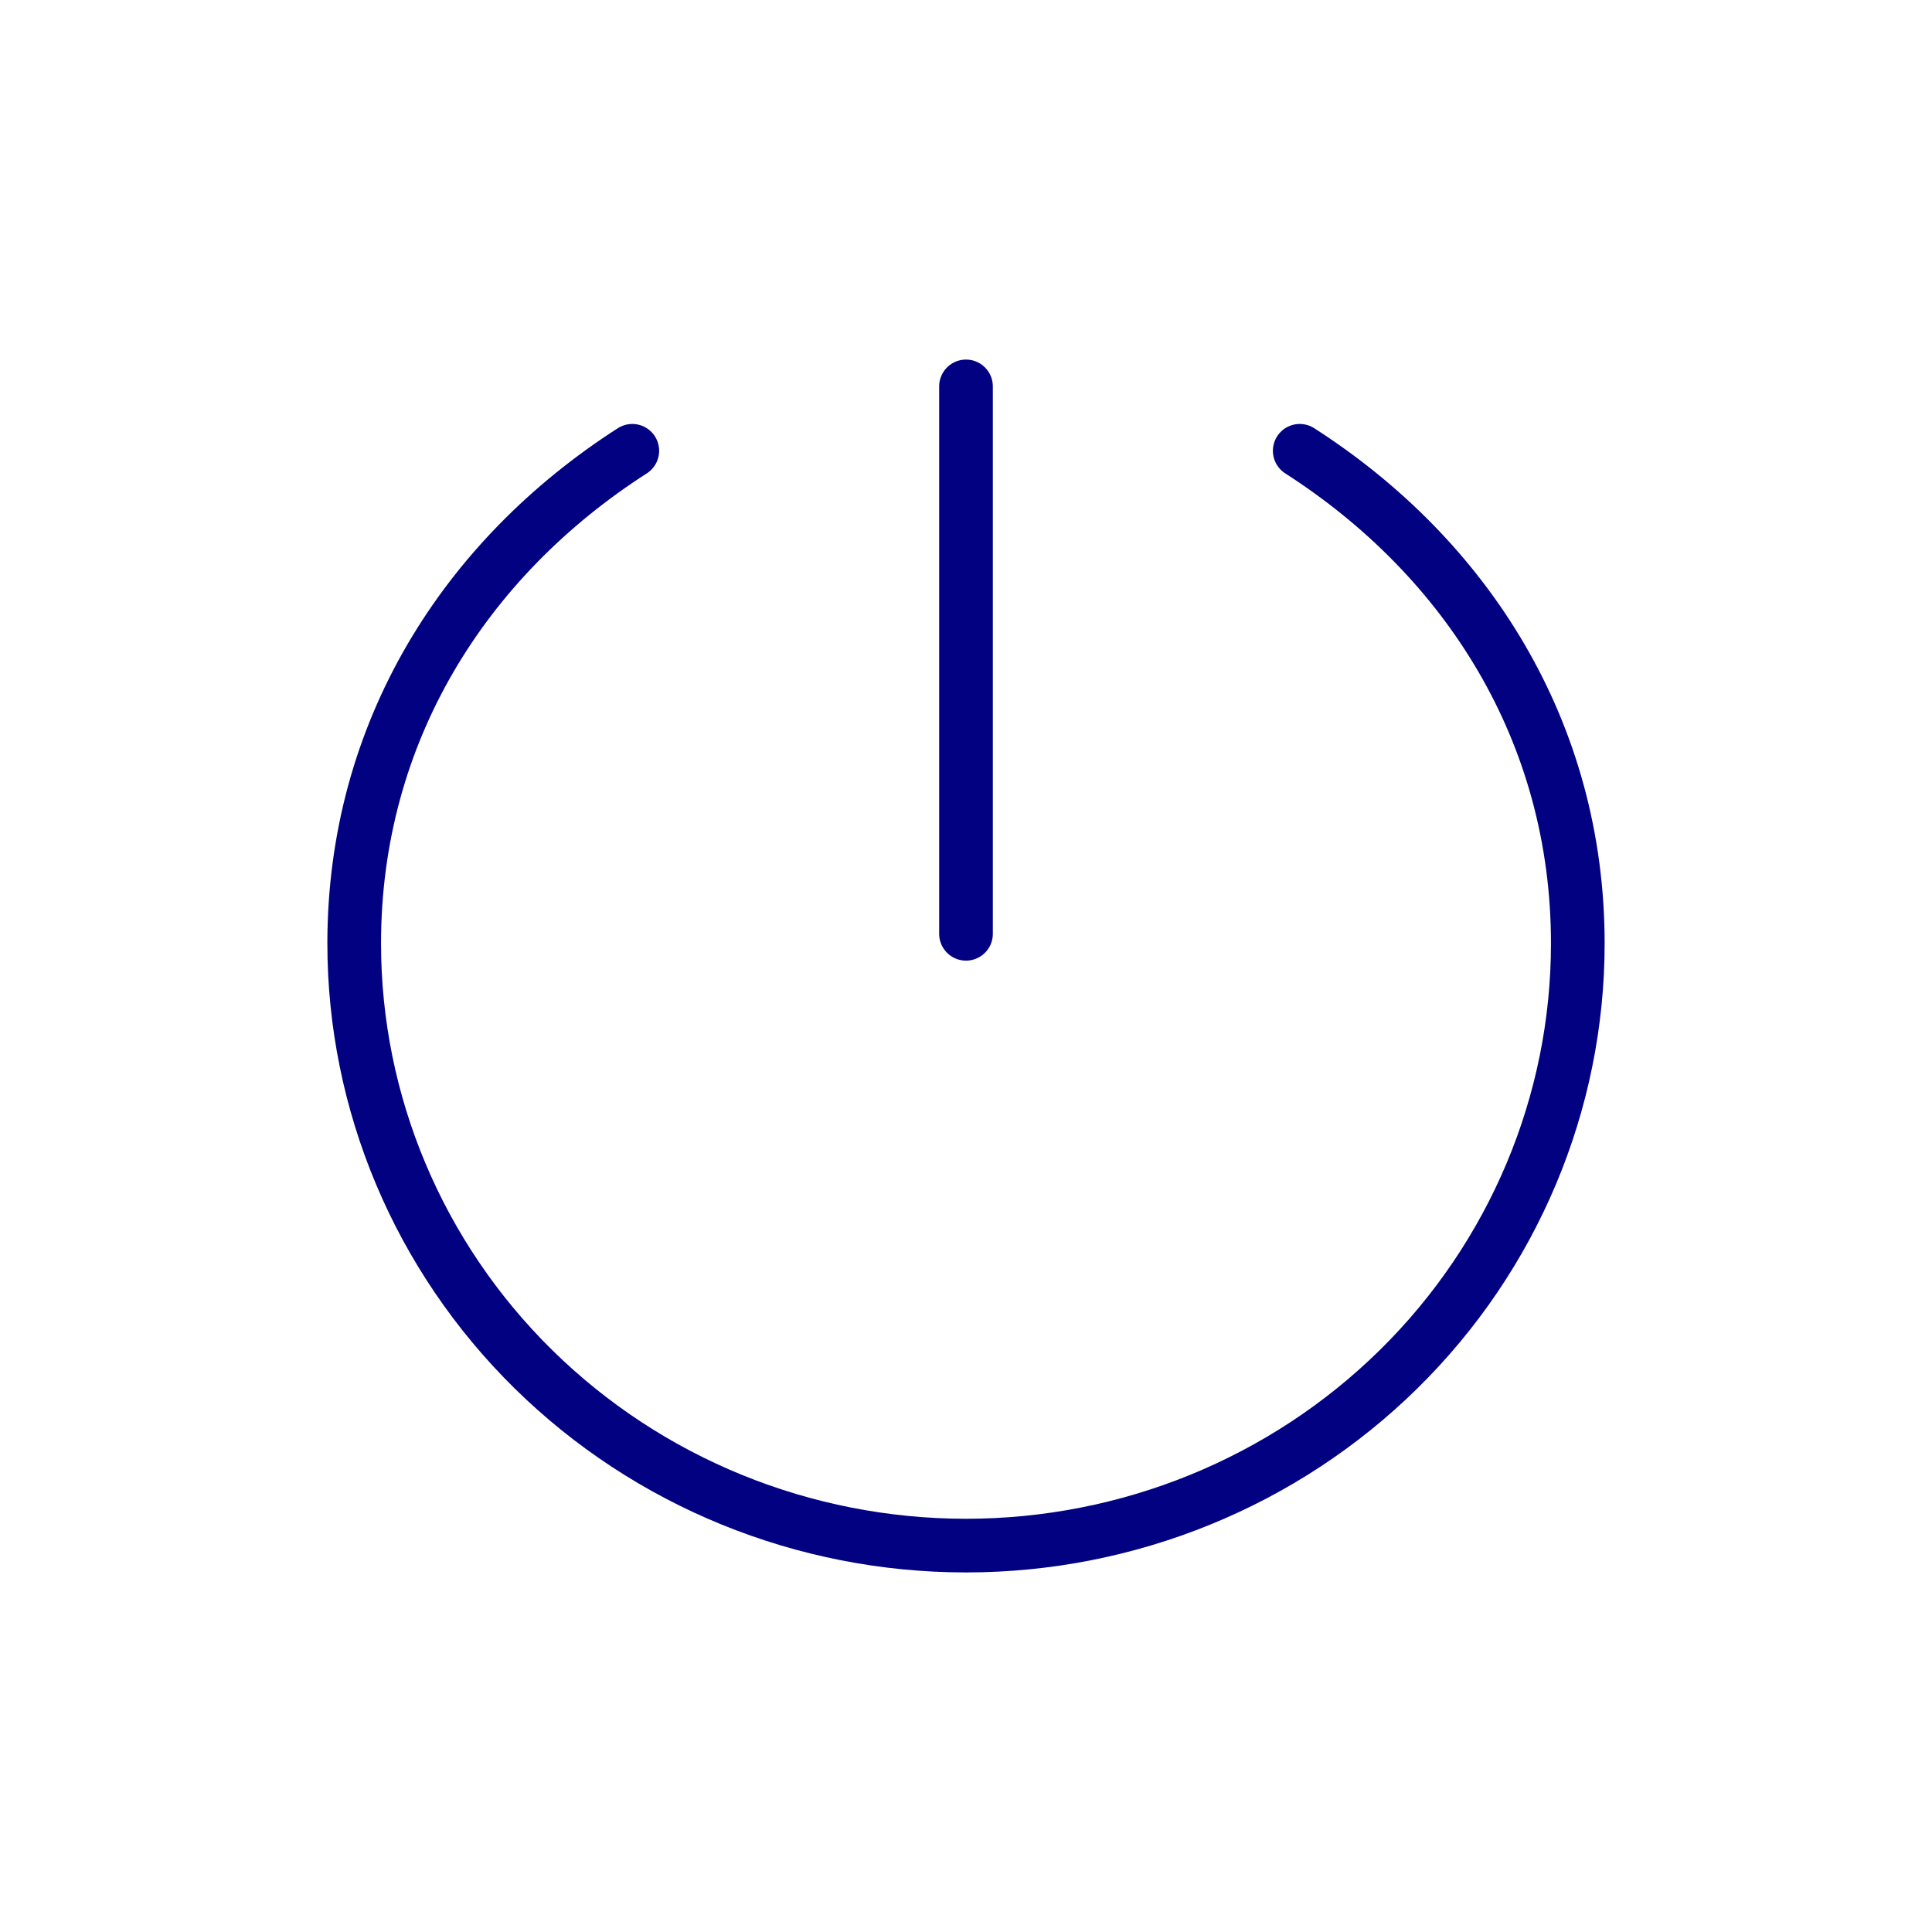
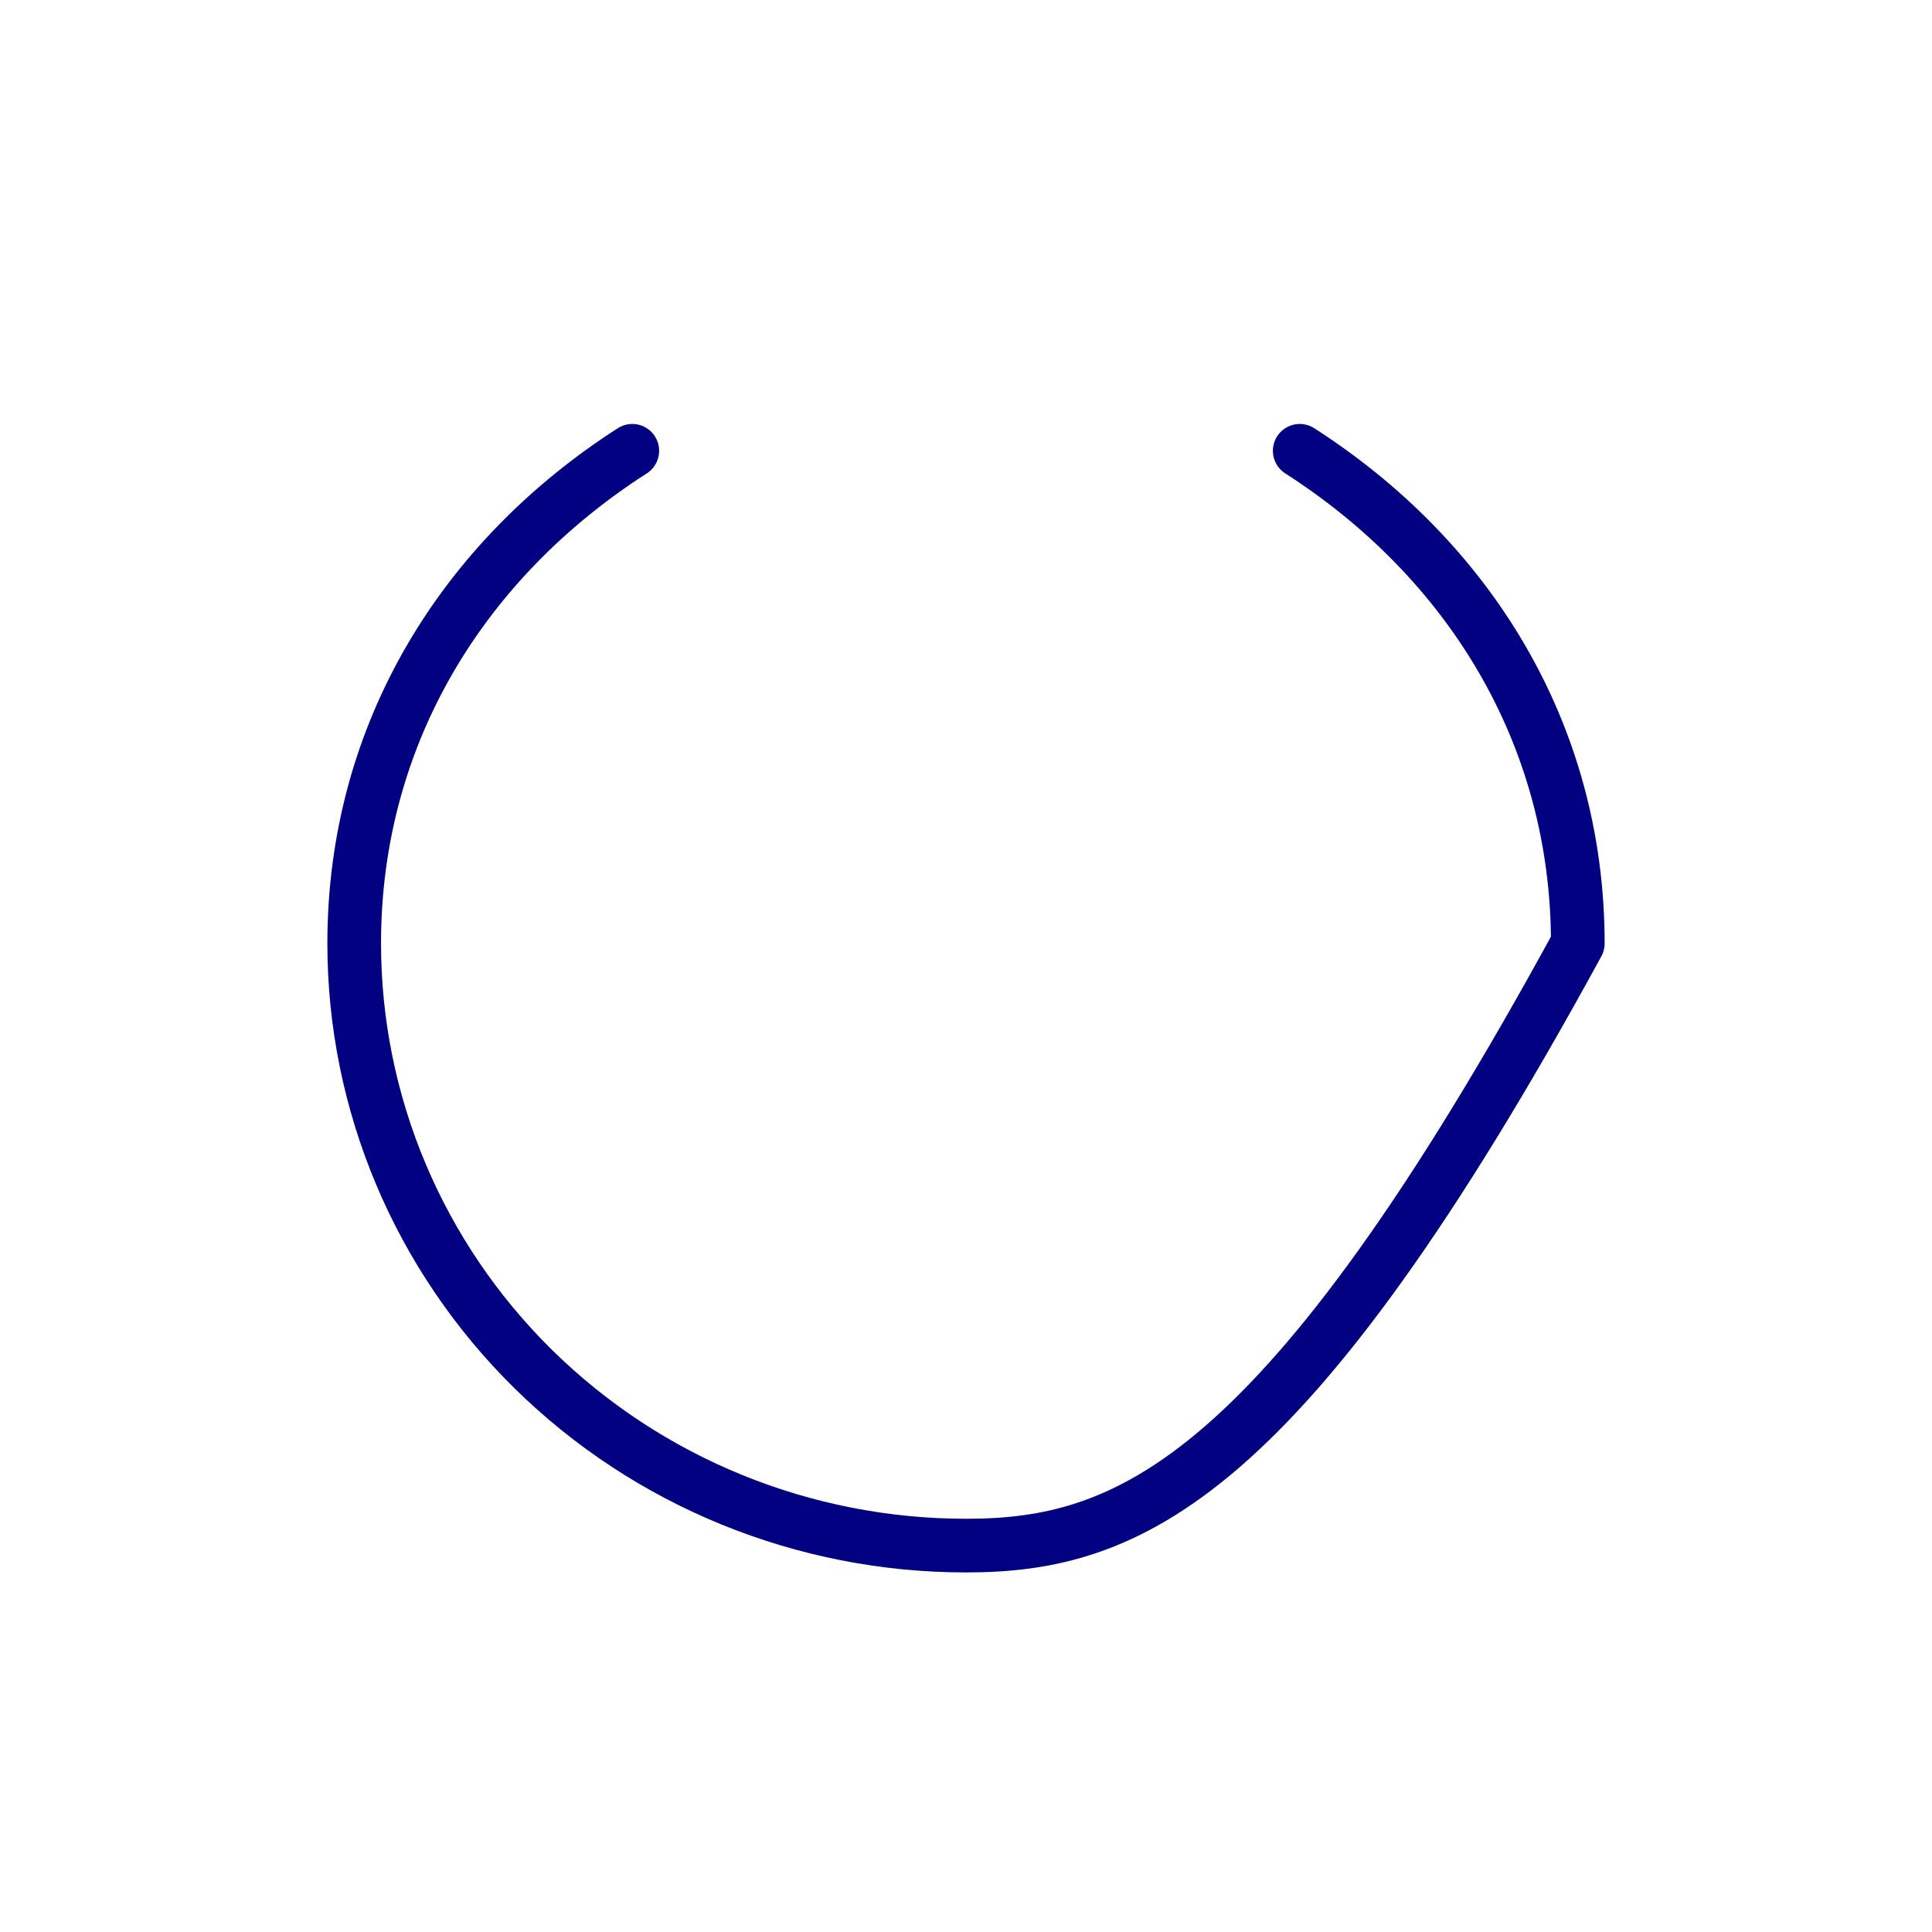
<svg xmlns="http://www.w3.org/2000/svg" width="72" height="72" viewBox="0 0 72 72" fill="none">
-   <path d="M36 14.4V34.8" stroke="#010182" stroke-width="2" stroke-linecap="round" stroke-linejoin="round" />
-   <path d="M48.437 16.8C54.675 20.803 58.8 27.283 58.8 35.16C58.8 41.111 56.398 46.819 52.122 51.027C47.846 55.236 42.047 57.6 36 57.6C29.953 57.6 24.154 55.236 19.878 51.027C15.602 46.819 13.2 41.111 13.2 35.16C13.2 27.283 17.325 20.803 23.564 16.8" stroke="#010182" stroke-width="2" stroke-linecap="round" stroke-linejoin="round" />
+   <path d="M48.437 16.8C54.675 20.803 58.8 27.283 58.8 35.16C47.846 55.236 42.047 57.6 36 57.6C29.953 57.6 24.154 55.236 19.878 51.027C15.602 46.819 13.2 41.111 13.2 35.16C13.2 27.283 17.325 20.803 23.564 16.8" stroke="#010182" stroke-width="2" stroke-linecap="round" stroke-linejoin="round" />
</svg>